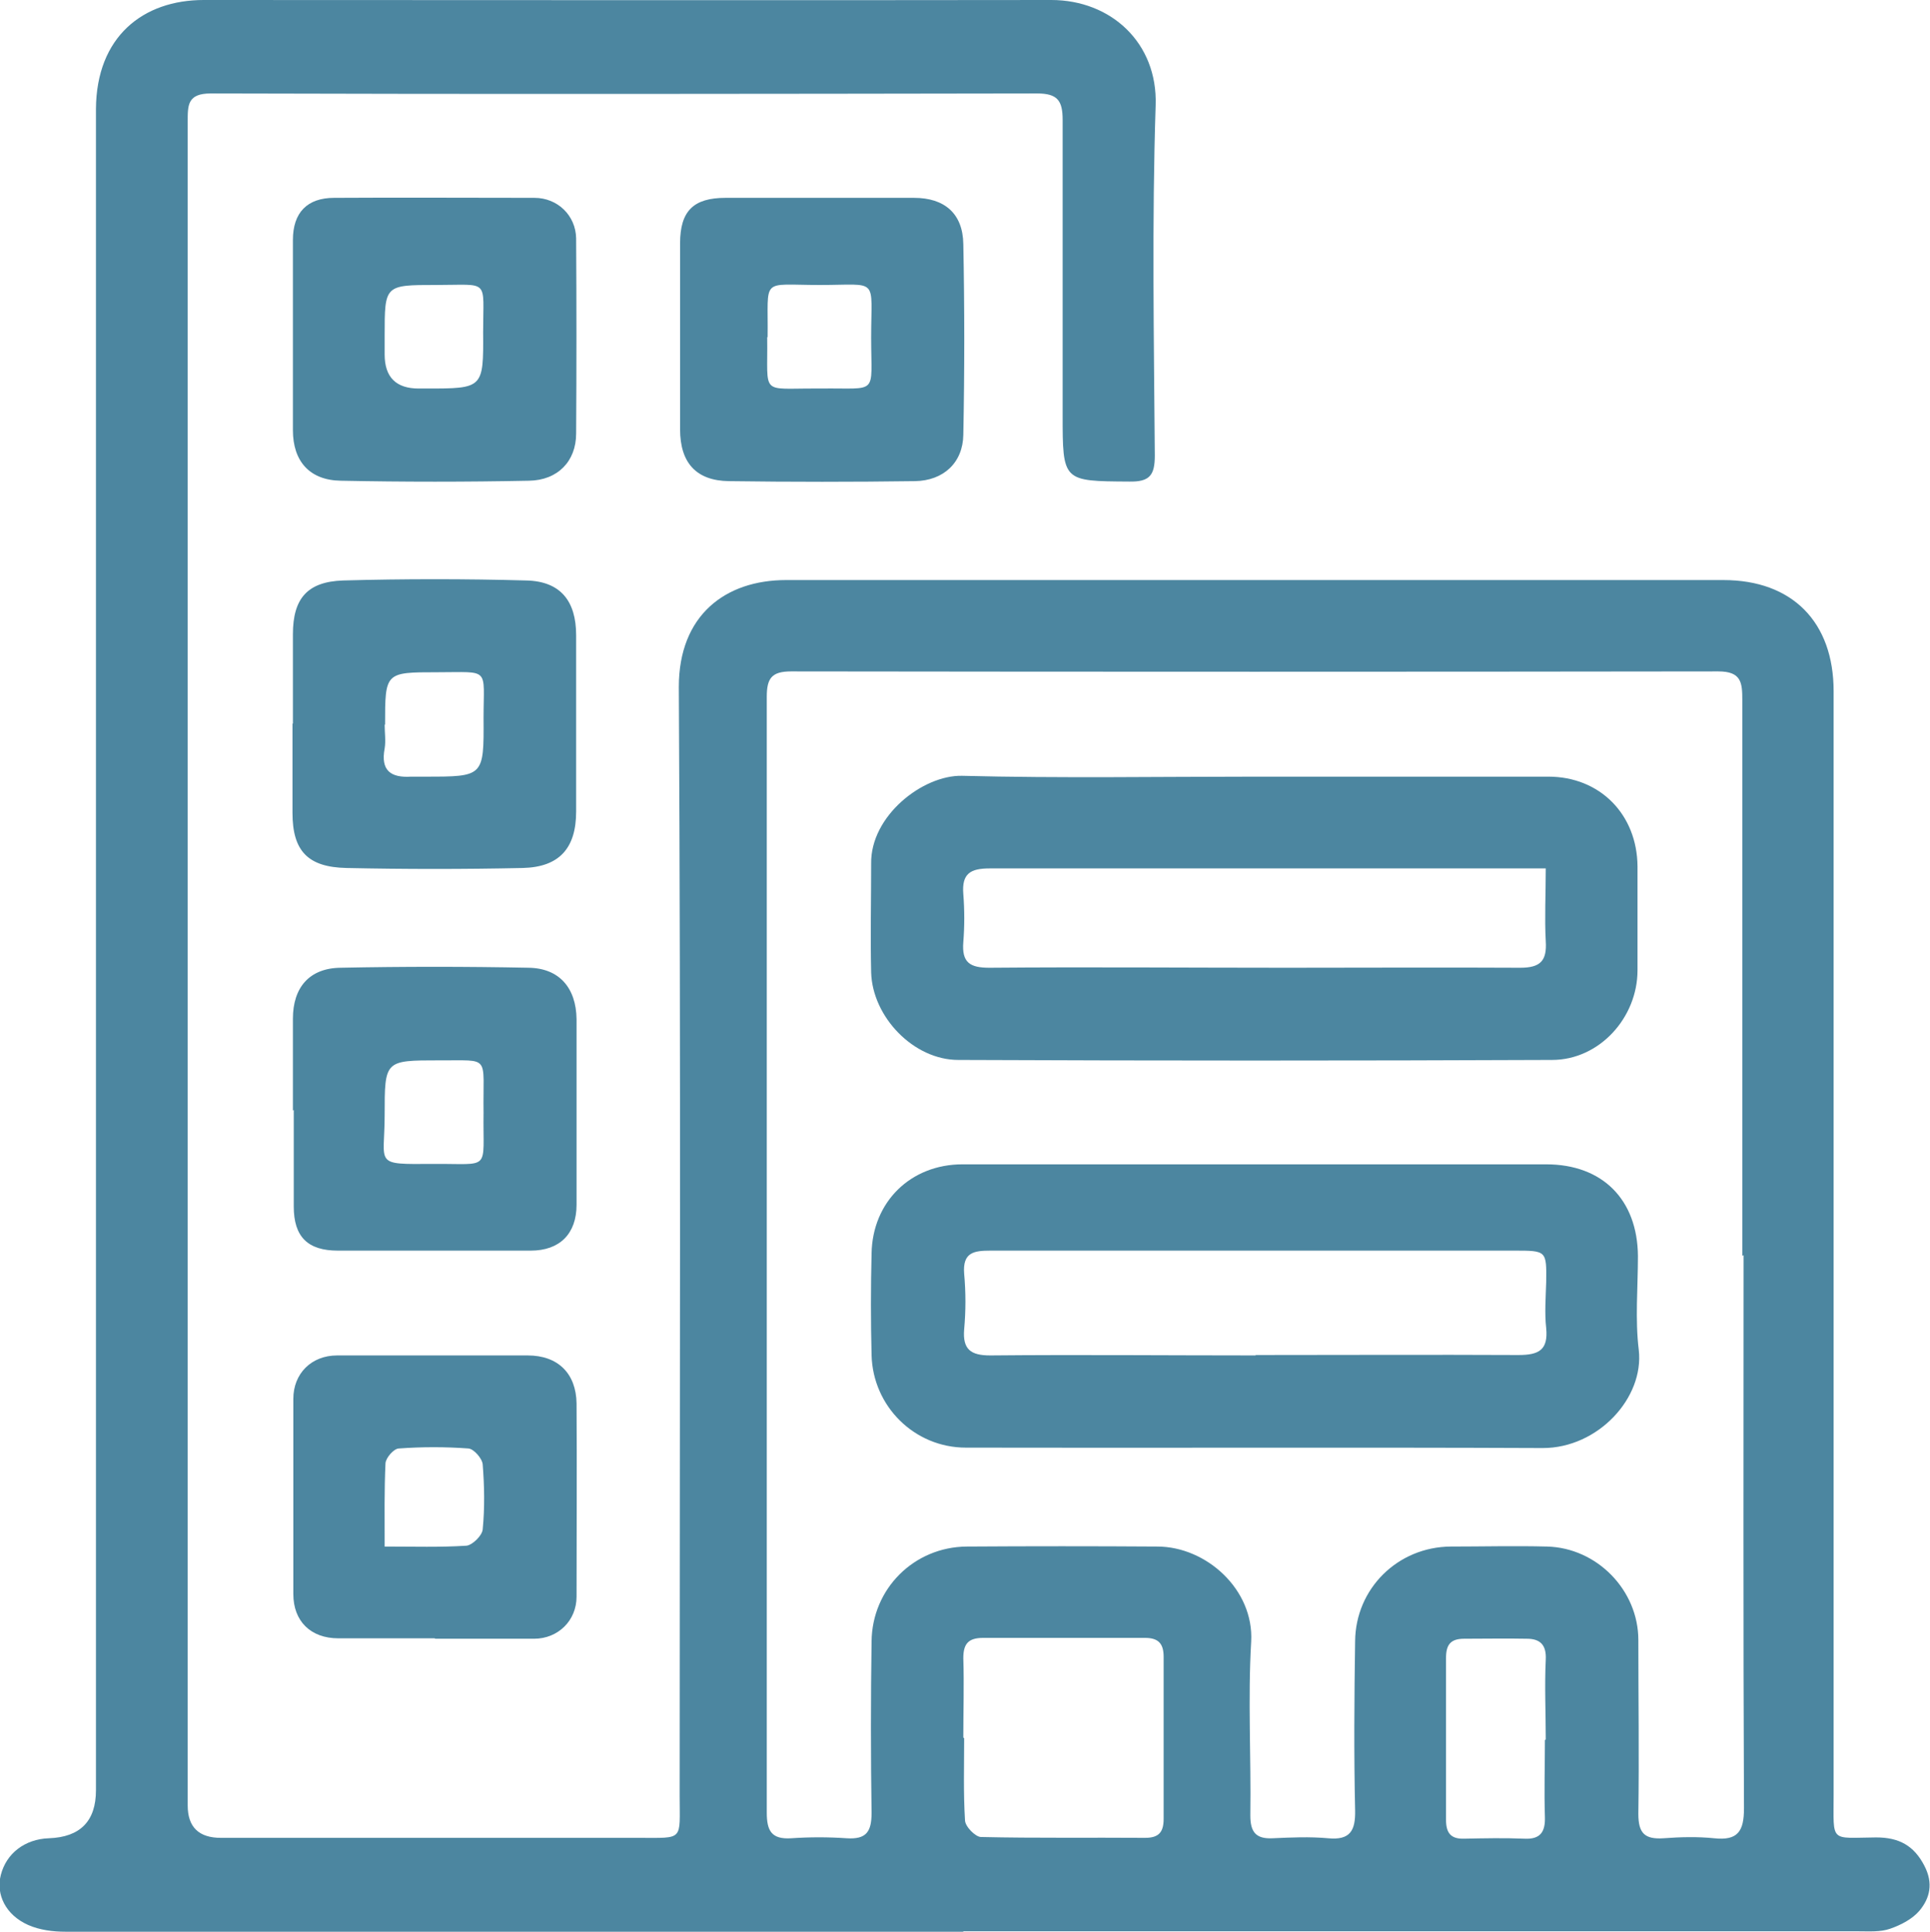
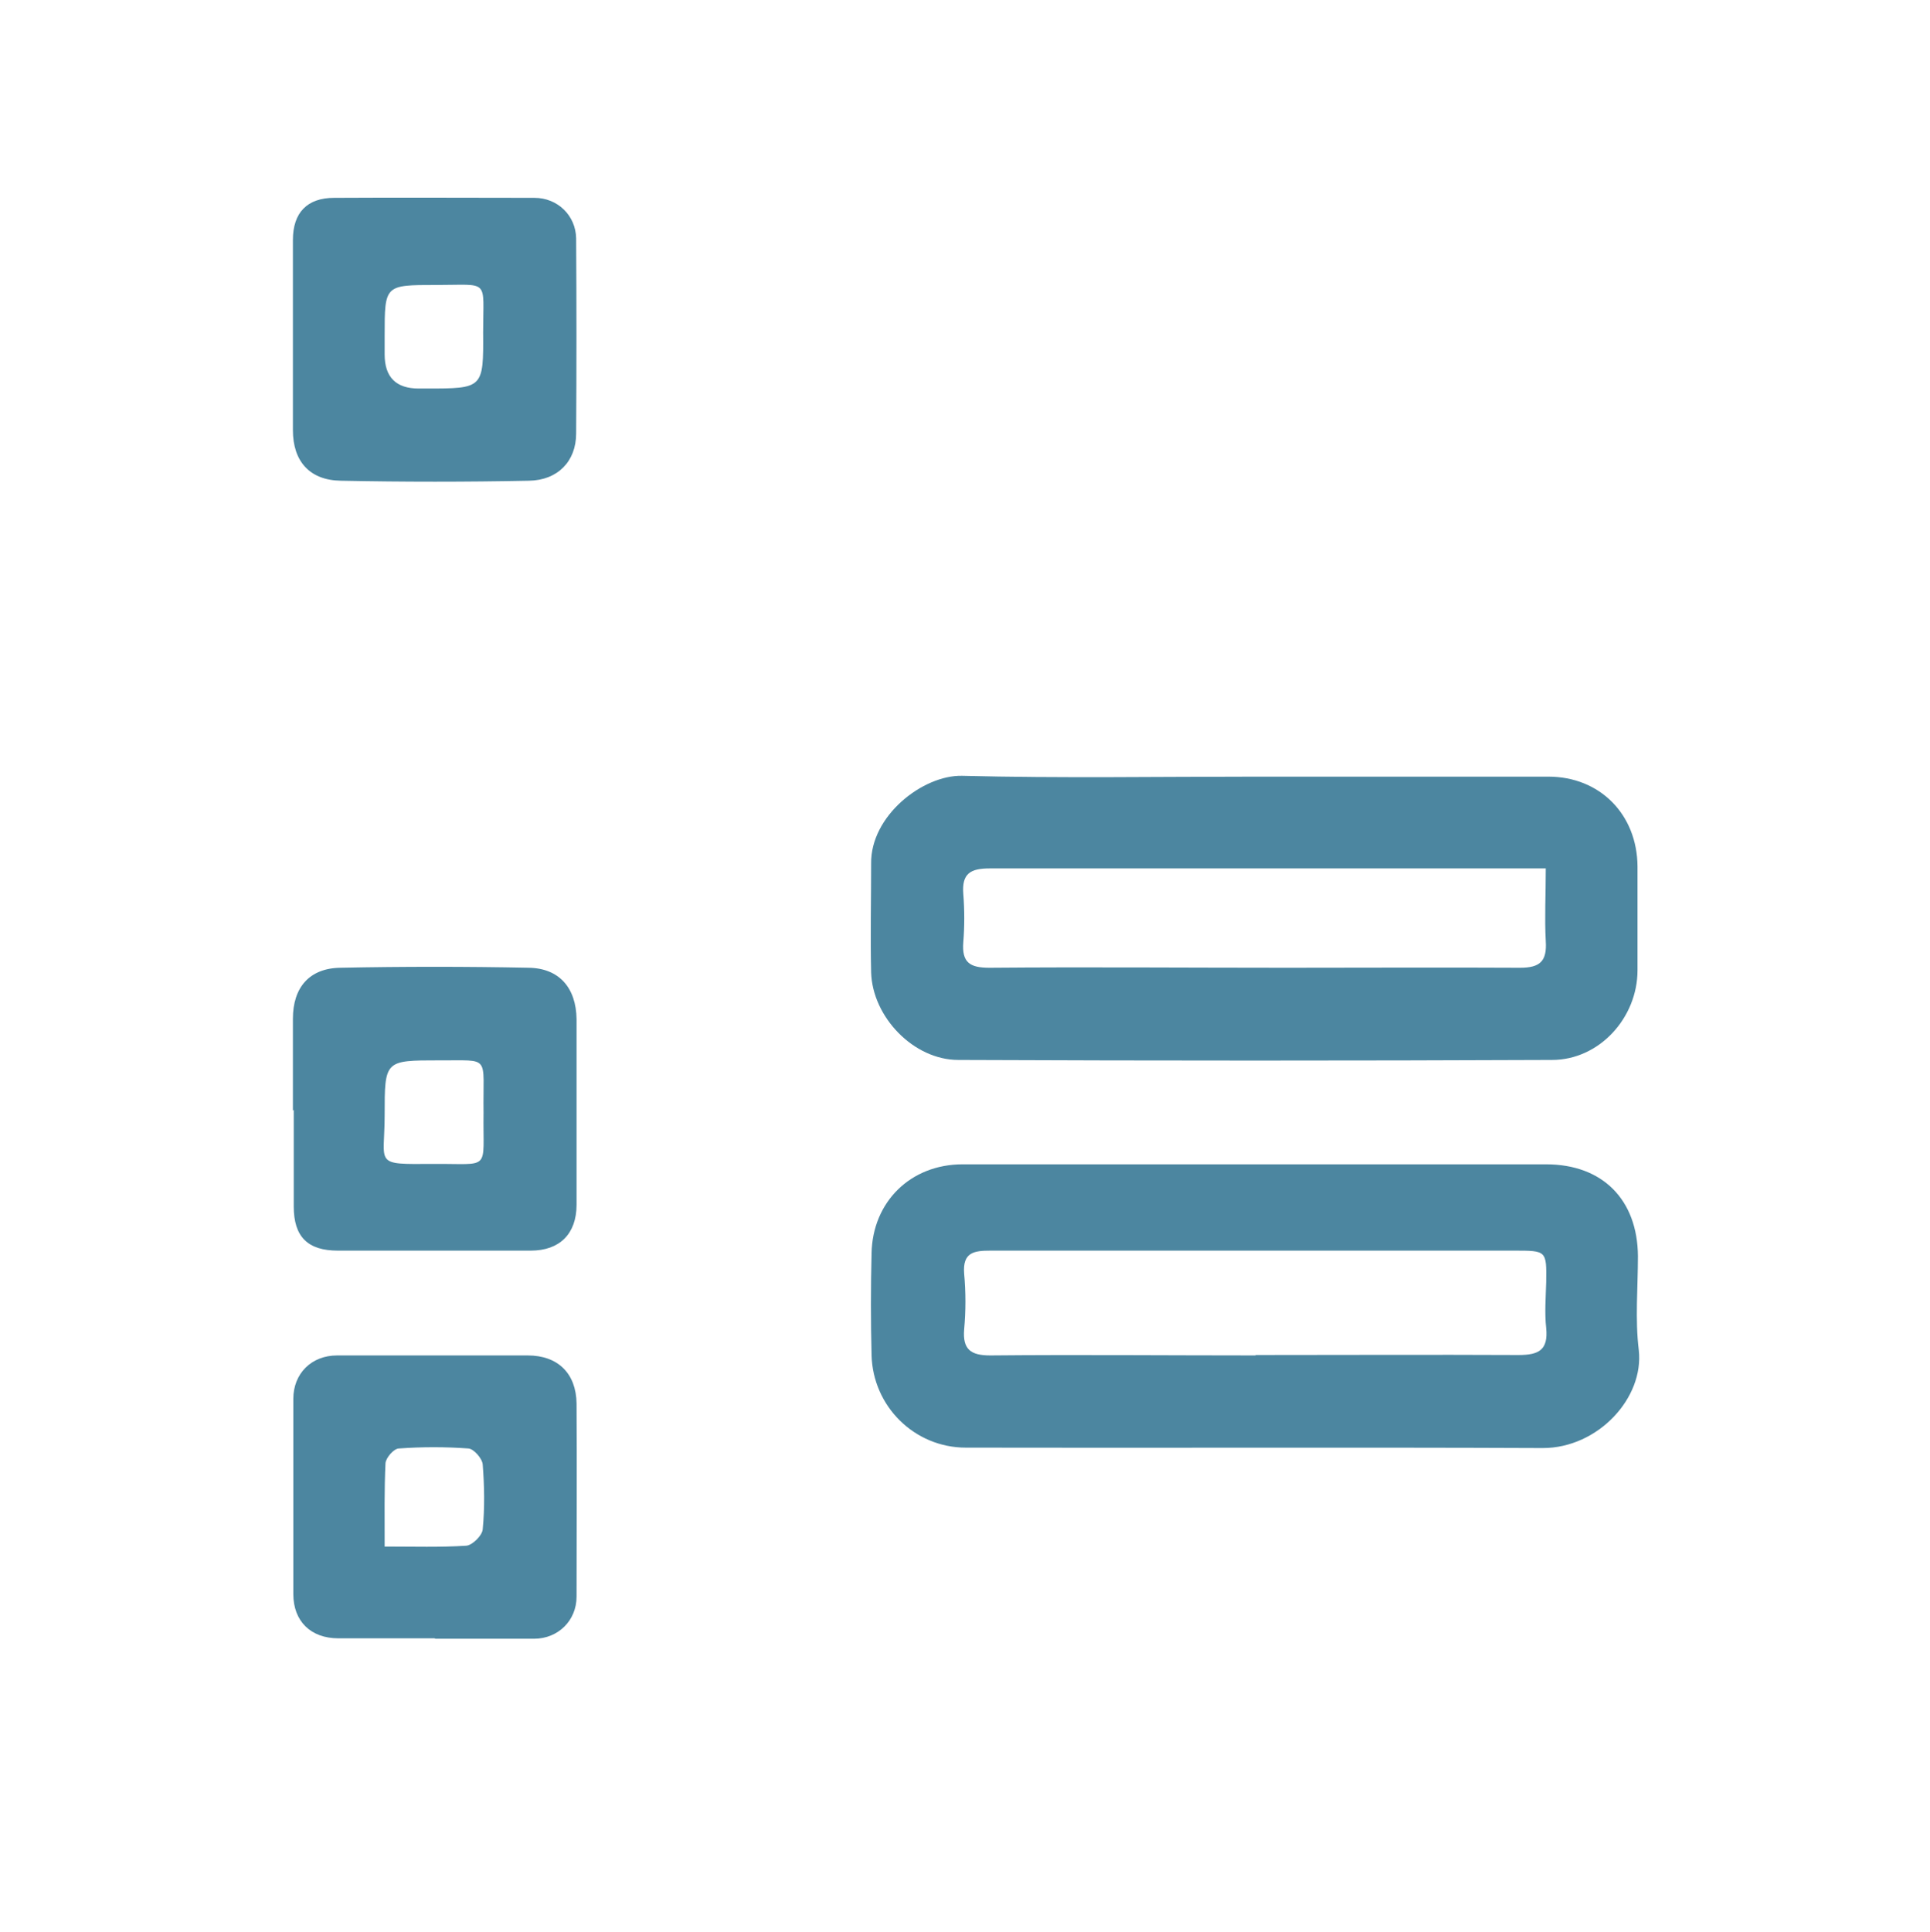
<svg xmlns="http://www.w3.org/2000/svg" id="Layer_2" data-name="Layer 2" viewBox="0 0 45.86 45.89">
  <defs>
    <style>
      .cls-1 {
        fill: #4c86a0;
      }
    </style>
  </defs>
  <g id="Layer_1-2" data-name="Layer 1">
    <g id="pAz67v">
      <g>
-         <path class="cls-1" d="m22.9,45.89c-7.12,0-14.23,0-21.35,0-.29,0-.61-.04-.88-.16-.54-.24-.77-.73-.65-1.19.13-.51.57-.85,1.14-.87q1.12-.04,1.12-1.14c0-13.31,0-26.63,0-39.94C2.29.87,3.4,0,4.84,0,11.55,0,18.27.01,24.98,0c1.42,0,2.53,1.02,2.48,2.5-.09,2.77-.04,5.55-.02,8.32,0,.47-.12.63-.61.62-1.58-.01-1.58,0-1.58-1.59,0-2.33,0-4.67,0-7,0-.46-.12-.63-.61-.63-6.54.01-13.08.02-19.63,0-.56,0-.55.28-.55.68,0,6.85,0,13.7,0,20.54,0,6.48,0,12.97,0,19.45q0,.77.79.77c3.31,0,6.62,0,9.93,0,1.08,0,.97.08.97-1,0-8.78.03-17.56-.02-26.34,0-1.7,1.1-2.54,2.55-2.54,7.42,0,14.84,0,22.27,0,1.64,0,2.62,1,2.62,2.64,0,8.74,0,17.48,0,26.22,0,1.15-.1,1.02,1.01,1.01.54,0,.9.19,1.15.68.21.41.13.76-.12,1.06-.17.2-.44.34-.7.43-.23.08-.49.06-.74.06-7.1,0-14.19,0-21.29,0Zm18.5-16.06c0-4.4,0-8.8,0-13.2,0-.41-.02-.68-.57-.68-7.34.01-14.69.01-22.03,0-.46,0-.58.16-.58.6,0,8.84,0,17.67,0,26.51,0,.43.11.64.58.61.44-.03.88-.03,1.32,0,.46.03.59-.15.59-.6-.02-1.36-.02-2.72,0-4.07.01-1.26,1.01-2.25,2.26-2.26,1.51-.01,3.02-.01,4.53,0,1.16,0,2.3,1.02,2.23,2.26-.08,1.37,0,2.75-.02,4.13,0,.39.13.56.53.54.44-.02.88-.04,1.32,0,.52.05.65-.18.64-.66-.03-1.34-.02-2.68,0-4.02.01-1.25,1.01-2.24,2.27-2.25.76,0,1.53-.02,2.29,0,1.19.03,2.17,1.04,2.17,2.22,0,1.38.02,2.75,0,4.13,0,.46.15.61.6.58.4-.03.81-.04,1.2,0,.56.06.71-.16.71-.71-.02-4.38-.01-8.76-.01-13.14Zm-18.49,11.46c0,.65-.02,1.3.02,1.95,0,.15.25.4.38.4,1.3.03,2.6.01,3.9.02.32,0,.44-.13.44-.45,0-1.28,0-2.56,0-3.85,0-.31-.12-.45-.44-.45-1.28,0-2.56,0-3.85,0-.35,0-.47.14-.47.48.02.63,0,1.26,0,1.89Zm13.82.03s0,0,0,0c0-.63-.03-1.26,0-1.89.02-.36-.14-.5-.45-.5-.5-.01-.99,0-1.49,0-.33,0-.43.15-.43.46,0,1.28,0,2.56,0,3.84,0,.31.11.46.43.45.48-.01.96-.02,1.43,0,.38.02.5-.16.49-.51-.02-.61,0-1.22,0-1.83Z" />
        <path class="cls-1" d="m10.33,38.92c-.76,0-1.53,0-2.29,0-.66,0-1.07-.41-1.07-1.05,0-1.55,0-3.1,0-4.64,0-.6.43-1.03,1.04-1.03,1.51,0,3.02,0,4.53,0,.72,0,1.15.43,1.16,1.14.01,1.53,0,3.06,0,4.59,0,.57-.44,1-1.01,1-.78,0-1.57,0-2.35,0Zm-1.18-2.18c.68,0,1.31.02,1.93-.02.14-.01.38-.24.39-.39.05-.51.04-1.03,0-1.54-.01-.14-.21-.37-.34-.38-.55-.04-1.1-.04-1.65,0-.12,0-.31.22-.32.35-.03.64-.02,1.28-.02,1.98Z" />
-         <path class="cls-1" d="m6.96,17.19c0-.71,0-1.41,0-2.12,0-.85.34-1.25,1.19-1.28,1.45-.04,2.91-.04,4.36,0,.81.02,1.18.49,1.18,1.3,0,1.4,0,2.79,0,4.19,0,.87-.4,1.32-1.27,1.34-1.39.03-2.79.03-4.19,0-.92-.02-1.28-.41-1.28-1.31,0-.71,0-1.41,0-2.12Zm2.18.02c0,.19.03.39,0,.57-.1.53.15.7.63.67.11,0,.23,0,.34,0,1.38,0,1.39,0,1.38-1.39,0-1.22.17-1.09-1.1-1.09-1.24,0-1.24,0-1.24,1.25Z" />
        <path class="cls-1" d="m6.96,8.05c0-.78,0-1.57,0-2.35,0-.65.34-1,.98-1,1.58-.01,3.17,0,4.76,0,.55,0,.98.42.99.96.01,1.55.01,3.09,0,4.64,0,.66-.44,1.11-1.12,1.12-1.49.03-2.98.03-4.47,0-.74-.01-1.14-.46-1.14-1.2,0-.73,0-1.45,0-2.18Zm2.18-.09c0,.15,0,.31,0,.46q0,.81.81.81c.06,0,.11,0,.17,0,1.36,0,1.37,0,1.36-1.34,0-1.28.17-1.12-1.12-1.12-1.22,0-1.22,0-1.22,1.2Z" />
        <path class="cls-1" d="m6.96,26.38c0-.73,0-1.45,0-2.18,0-.74.39-1.2,1.13-1.21,1.49-.03,2.98-.03,4.47,0,.73.01,1.13.48,1.14,1.22,0,1.47,0,2.94,0,4.41,0,.69-.4,1.09-1.09,1.09-1.53,0-3.06,0-4.58,0-.72,0-1.05-.33-1.05-1.05,0-.76,0-1.53,0-2.29Zm4.53.06c-.02-1.4.19-1.24-1.06-1.25-1.29,0-1.29,0-1.29,1.3,0,1.19-.28,1.17,1.15,1.16,1.4-.01,1.18.19,1.2-1.22Z" />
-         <path class="cls-1" d="m19.6,4.7c.71,0,1.41,0,2.12,0,.72,0,1.16.37,1.17,1.1.03,1.51.03,3.02,0,4.53-.01.66-.47,1.09-1.15,1.1-1.47.02-2.94.02-4.42,0-.78-.01-1.16-.44-1.16-1.23,0-1.47,0-2.94,0-4.42,0-.77.32-1.08,1.08-1.08.78,0,1.57,0,2.35,0Zm-1.37,3.31c.02,1.41-.19,1.21,1.2,1.22.02,0,.04,0,.06,0,1.4-.02,1.21.19,1.21-1.21,0-1.45.2-1.25-1.22-1.25-1.43,0-1.22-.2-1.24,1.24Z" />
        <path class="cls-1" d="m29.85,18.45c2.31,0,4.63,0,6.94,0,1.23,0,2.11.9,2.12,2.13,0,.82,0,1.64,0,2.47,0,1.13-.91,2.13-2.03,2.13-4.7.02-9.41.02-14.11,0-1.06,0-2.04-1.02-2.07-2.08-.02-.86,0-1.72,0-2.58-.02-1.14,1.23-2.11,2.16-2.09,2.33.06,4.66.02,7,.02Zm6.88,2.18c-1.66,0-3.28,0-4.9,0-2.77,0-5.54,0-8.31,0-.46,0-.67.12-.63.61.03.38.03.77,0,1.14-.04.49.16.61.62.61,2.35-.02,4.7,0,7.05,0,1.85,0,3.71-.01,5.56,0,.48,0,.64-.16.61-.63-.03-.55,0-1.1,0-1.73Z" />
        <path class="cls-1" d="m29.86,27.66c2.29,0,4.59,0,6.88,0,1.34,0,2.17.84,2.18,2.18,0,.75-.07,1.5.02,2.23.13,1.14-.97,2.33-2.28,2.33-4.57-.02-9.14,0-13.71-.01-1.22,0-2.21-.98-2.24-2.2-.02-.8-.02-1.61,0-2.41.02-1.23.93-2.12,2.16-2.12,2.33,0,4.66,0,7,0Zm-.03,4.53c2.08,0,4.17-.01,6.25,0,.49,0,.71-.12.66-.64-.04-.36-.01-.73,0-1.09.01-.75.01-.75-.76-.75-1.49,0-2.98,0-4.47,0-2.66,0-5.31,0-7.97,0-.4,0-.67.04-.63.55.04.44.04.88,0,1.32-.04.48.16.62.62.62,2.1-.02,4.2,0,6.31,0Z" />
      </g>
    </g>
  </g>
</svg>